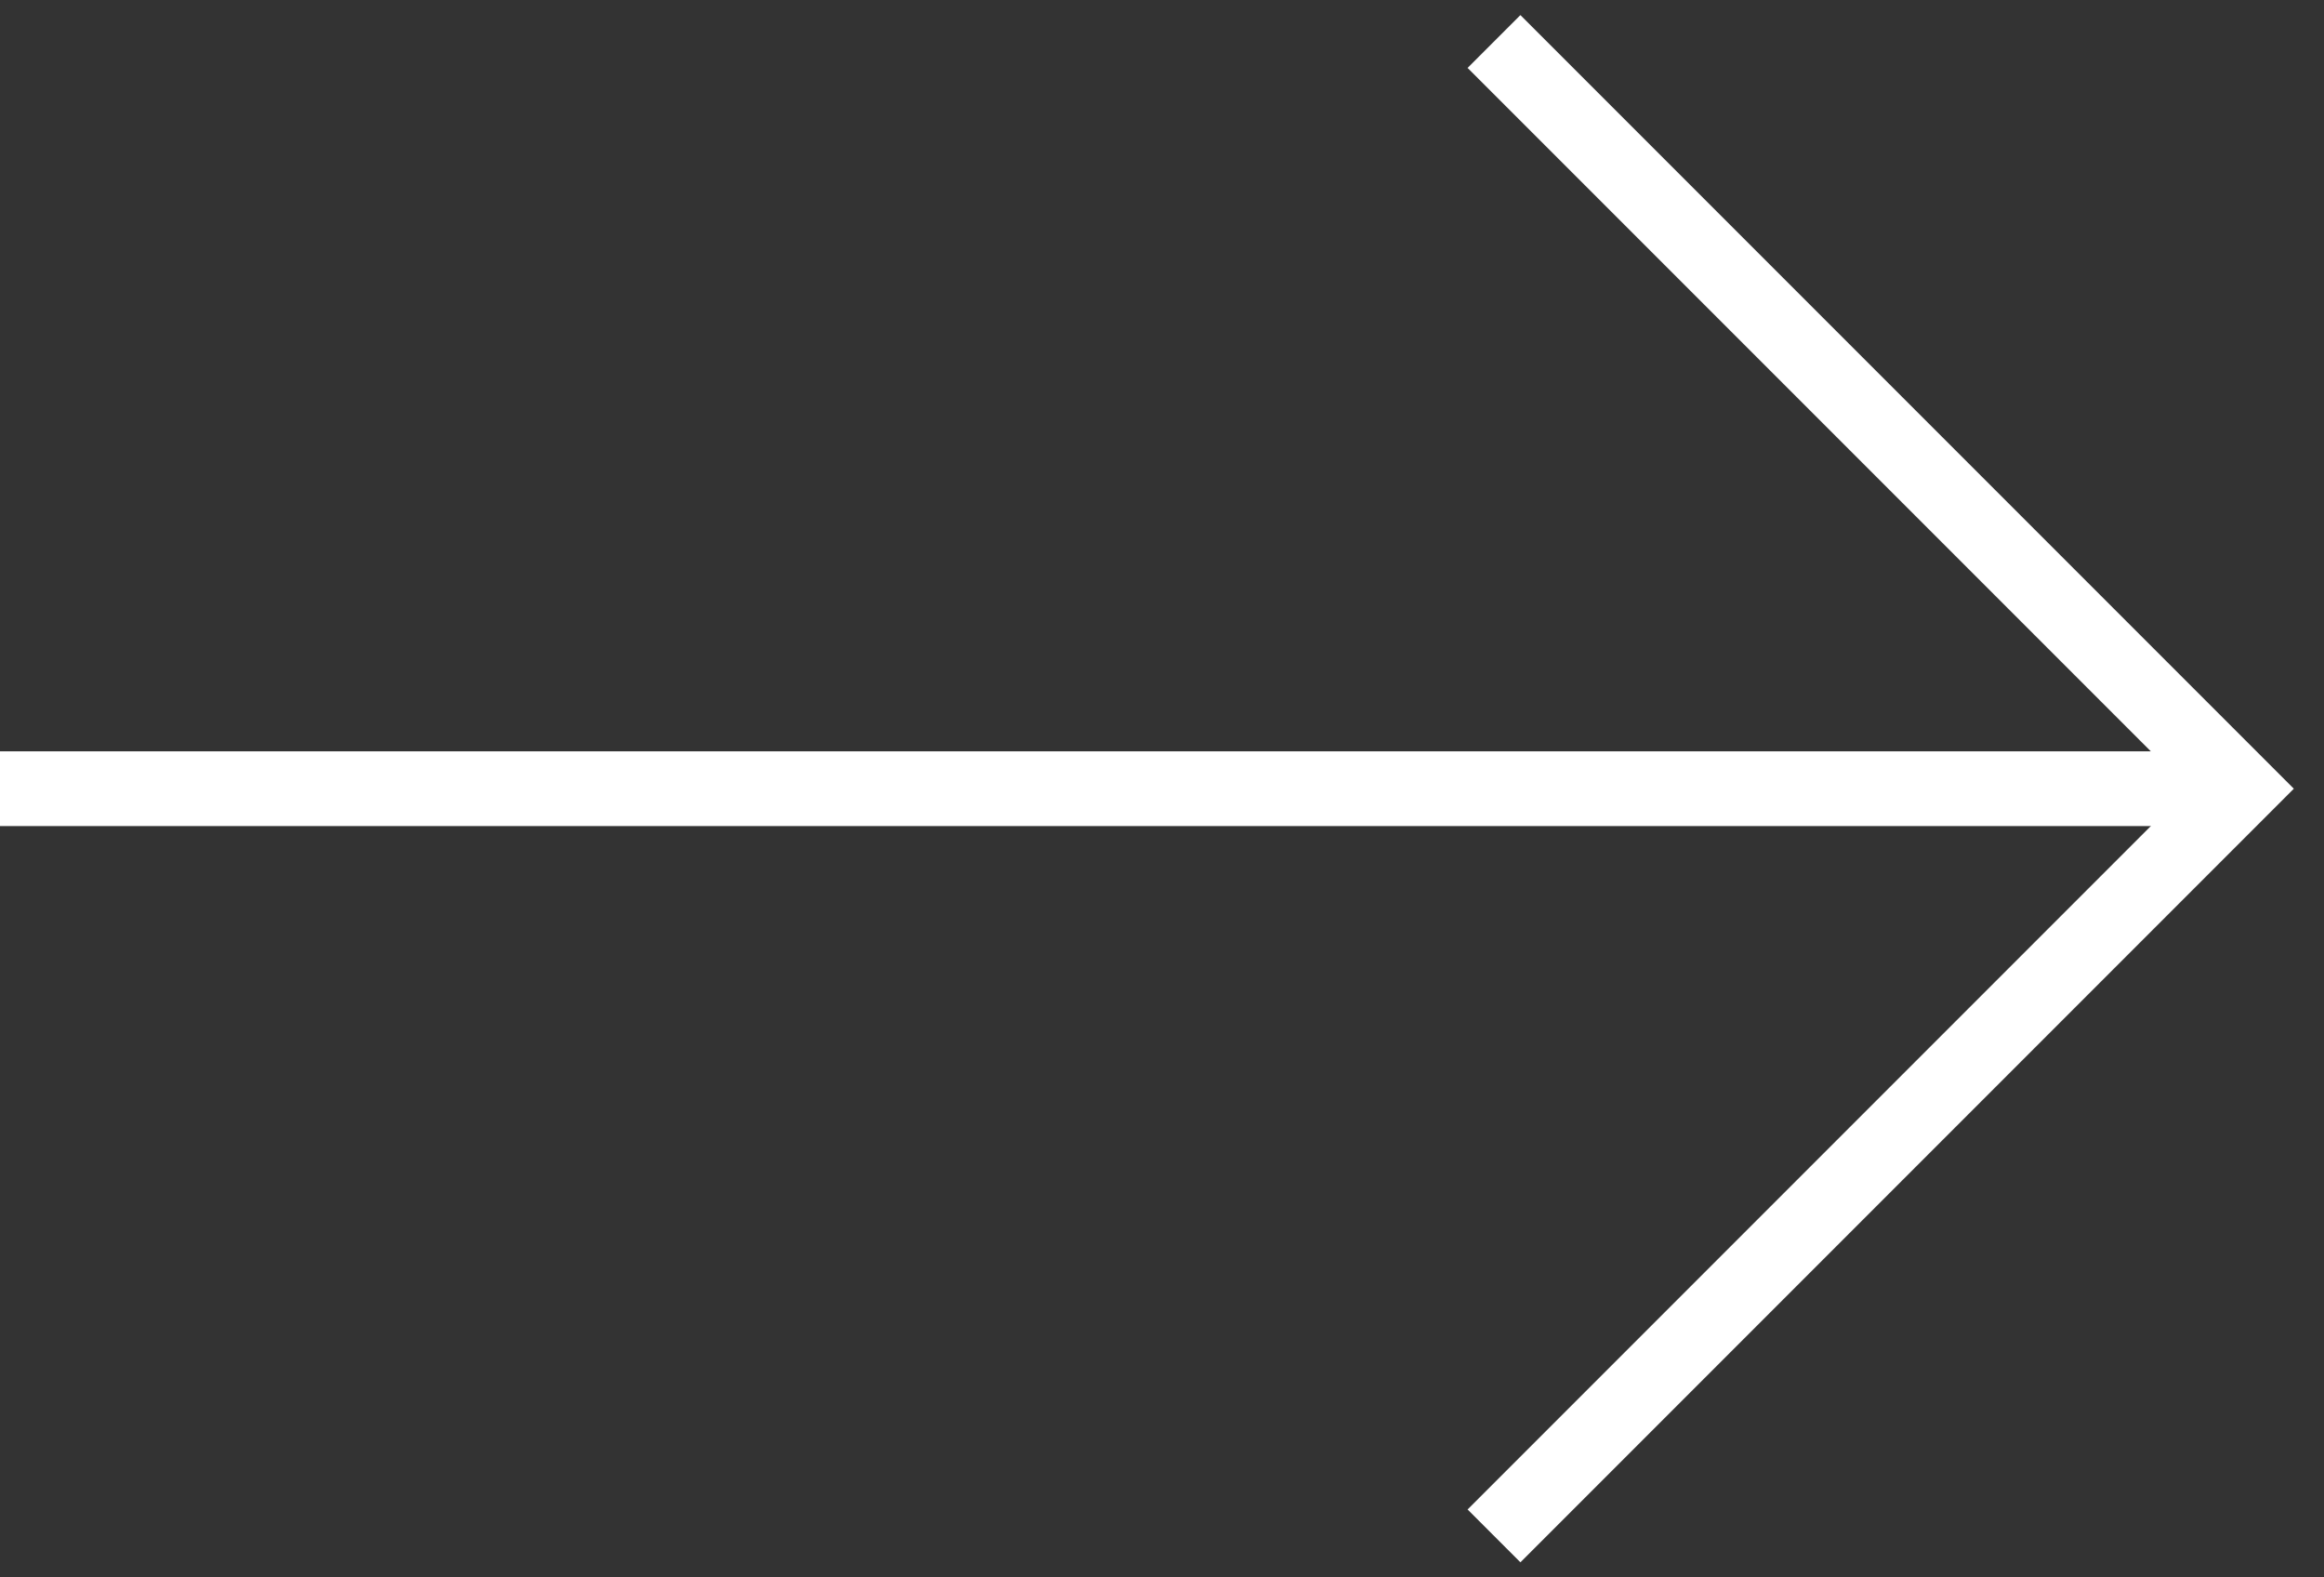
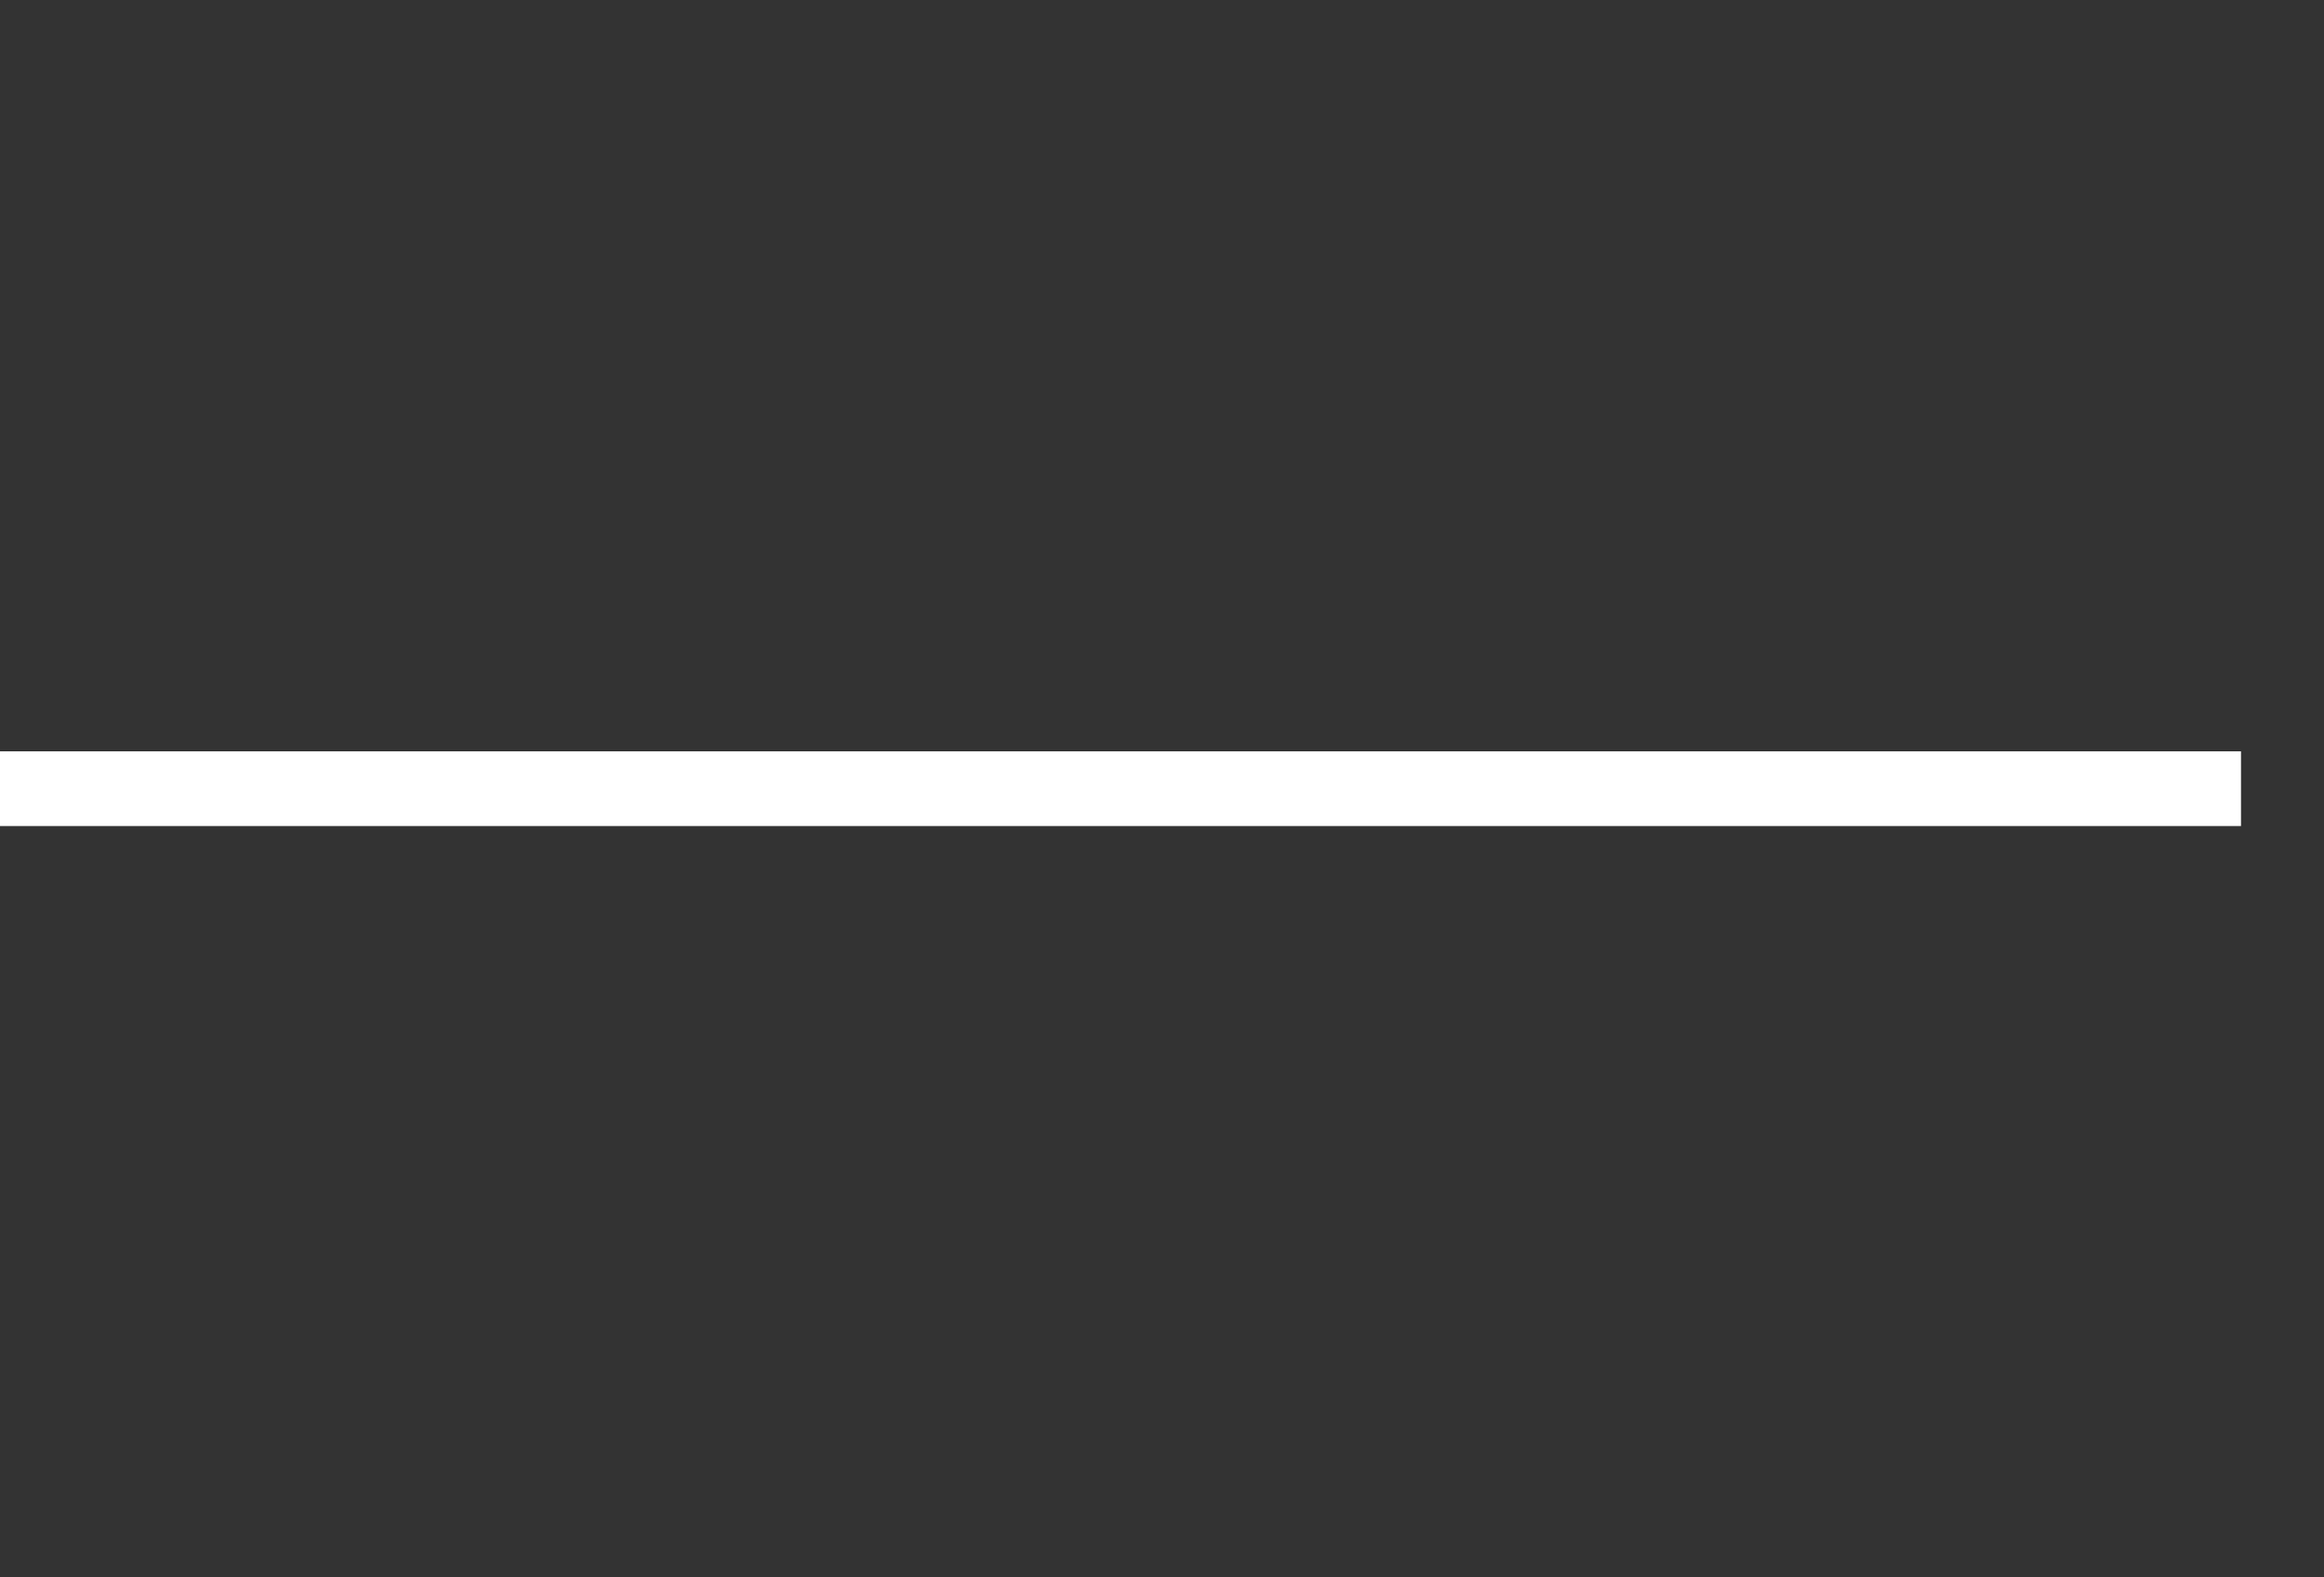
<svg xmlns="http://www.w3.org/2000/svg" width="56" height="38" viewBox="0 0 56 38" fill="none">
  <rect x="0" y="0" width="56" height="38" fill="#333333" stroke="none" />
-   <path d="M36 1L54 19L36 37" stroke="white" stroke-width="1.8" />
  <path d="M54 19L0 19" stroke="white" stroke-width="1.8" />
</svg>